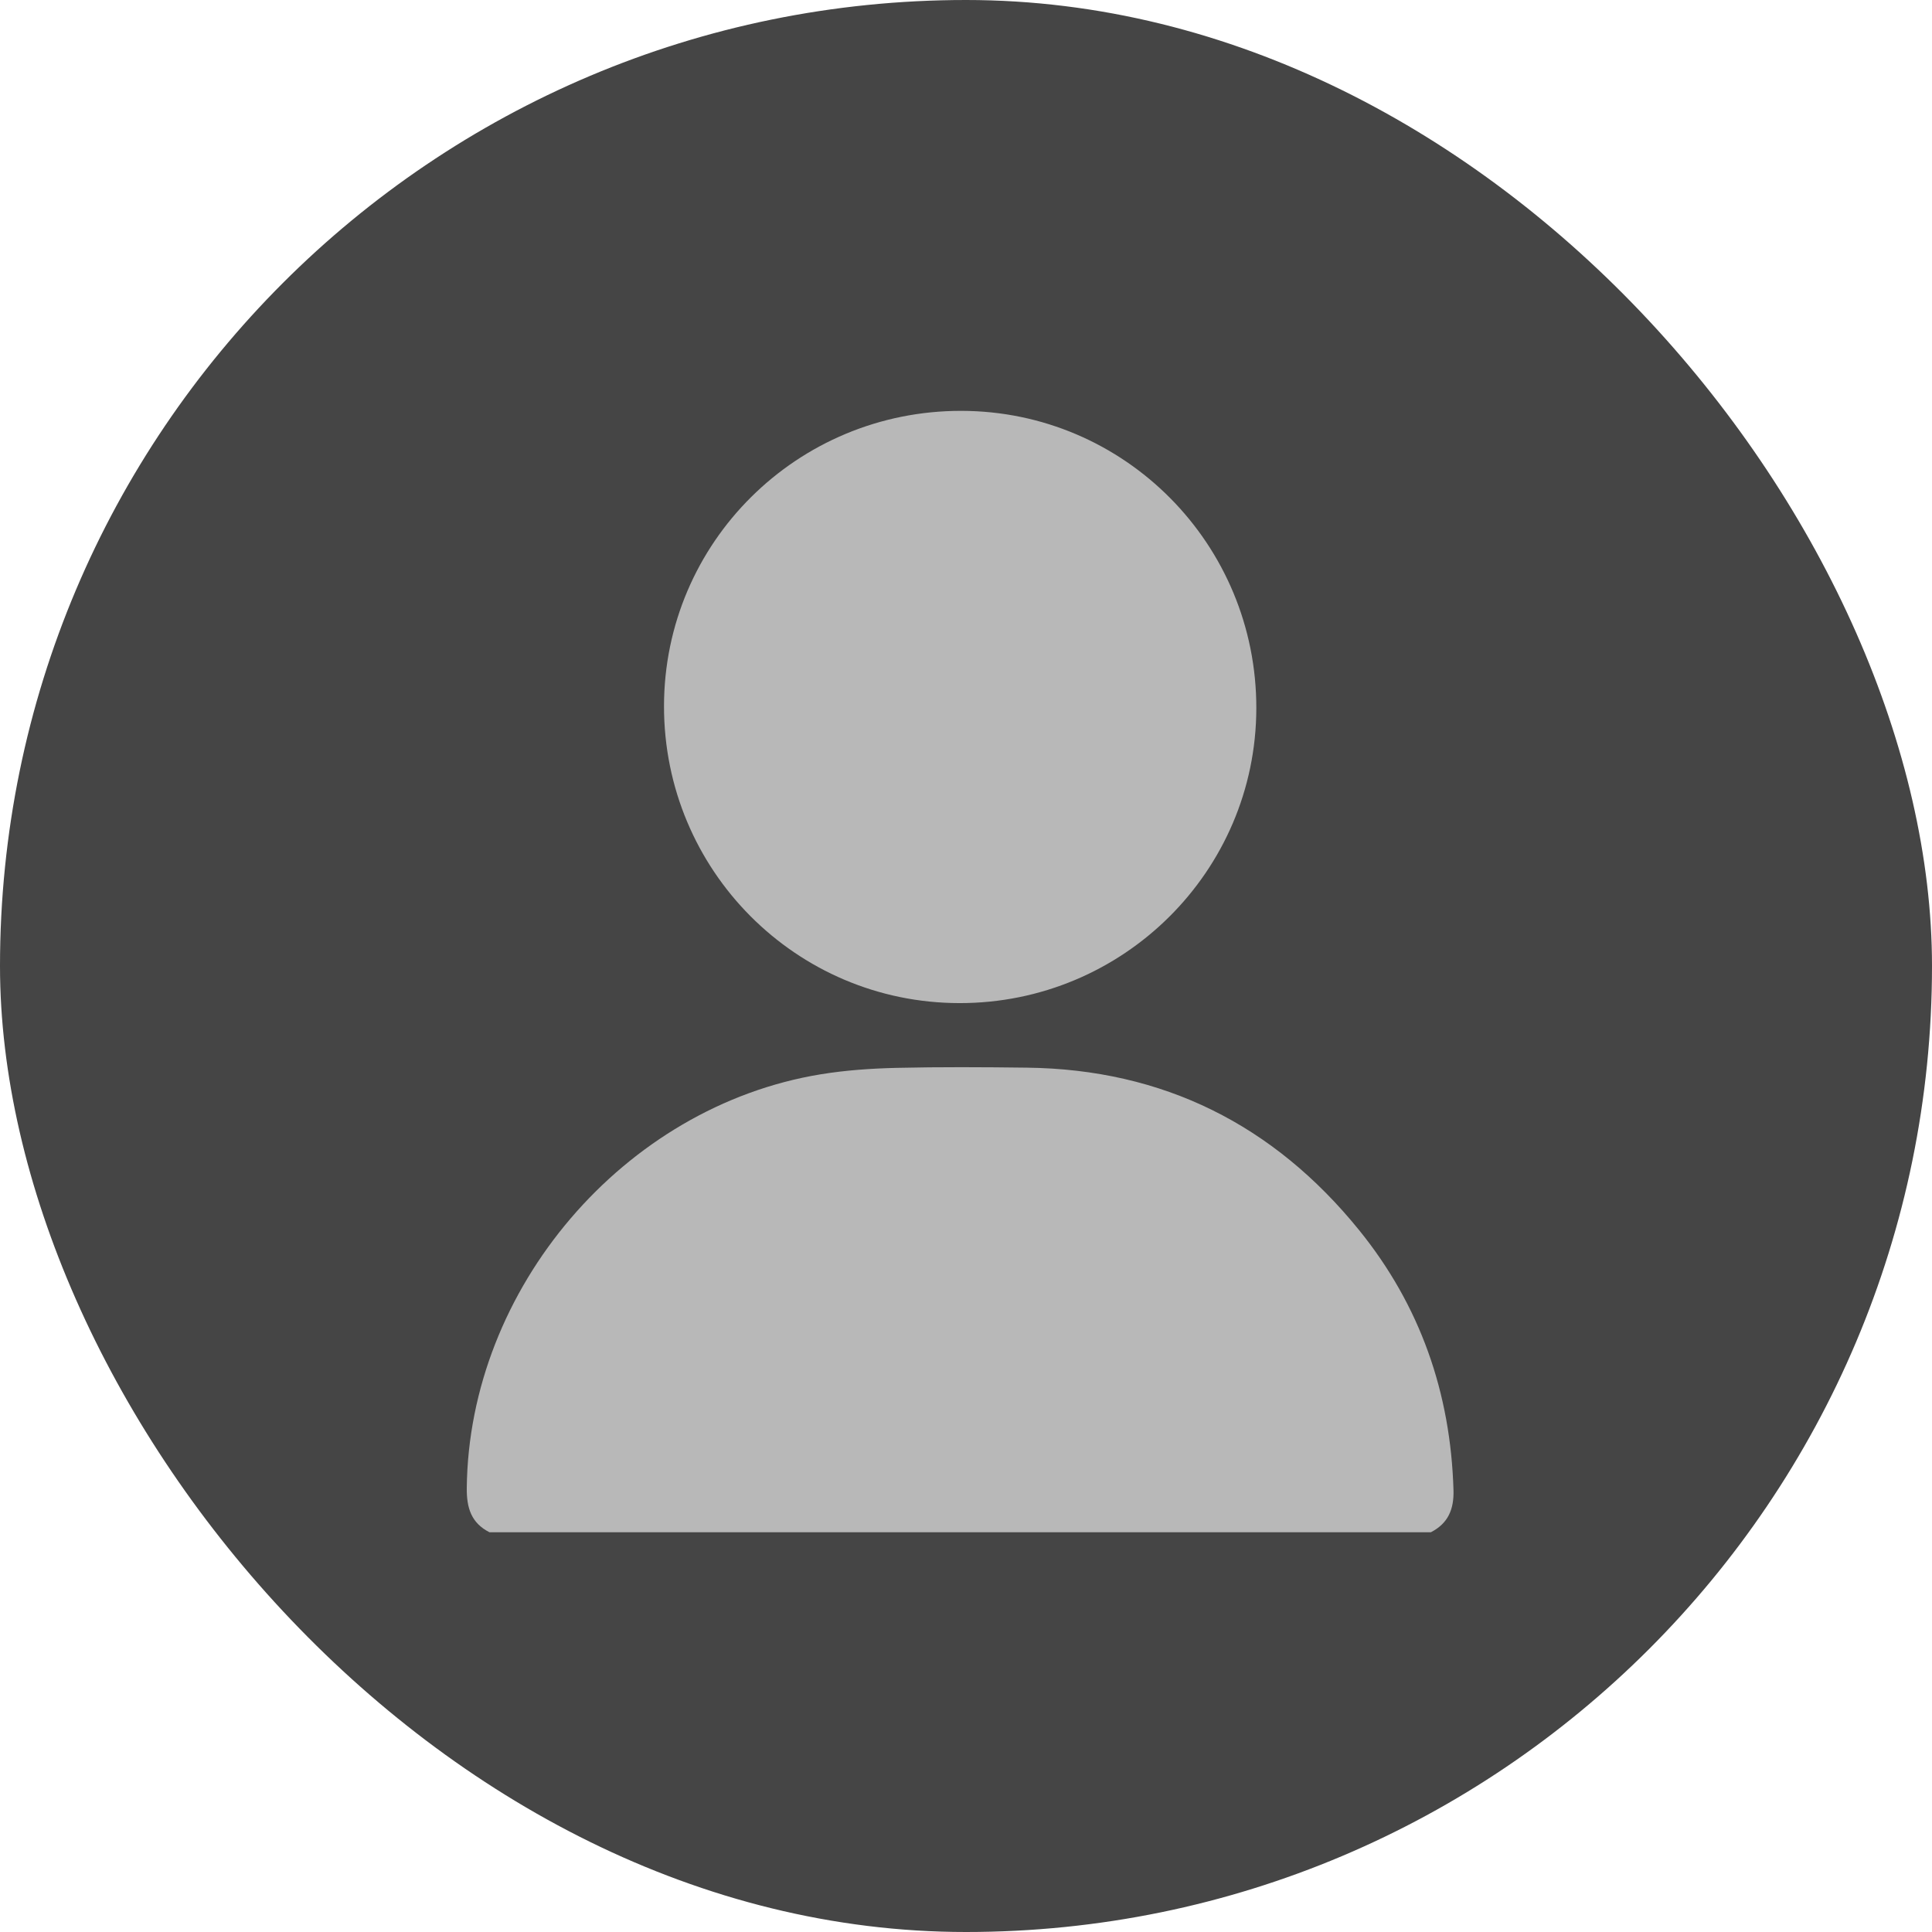
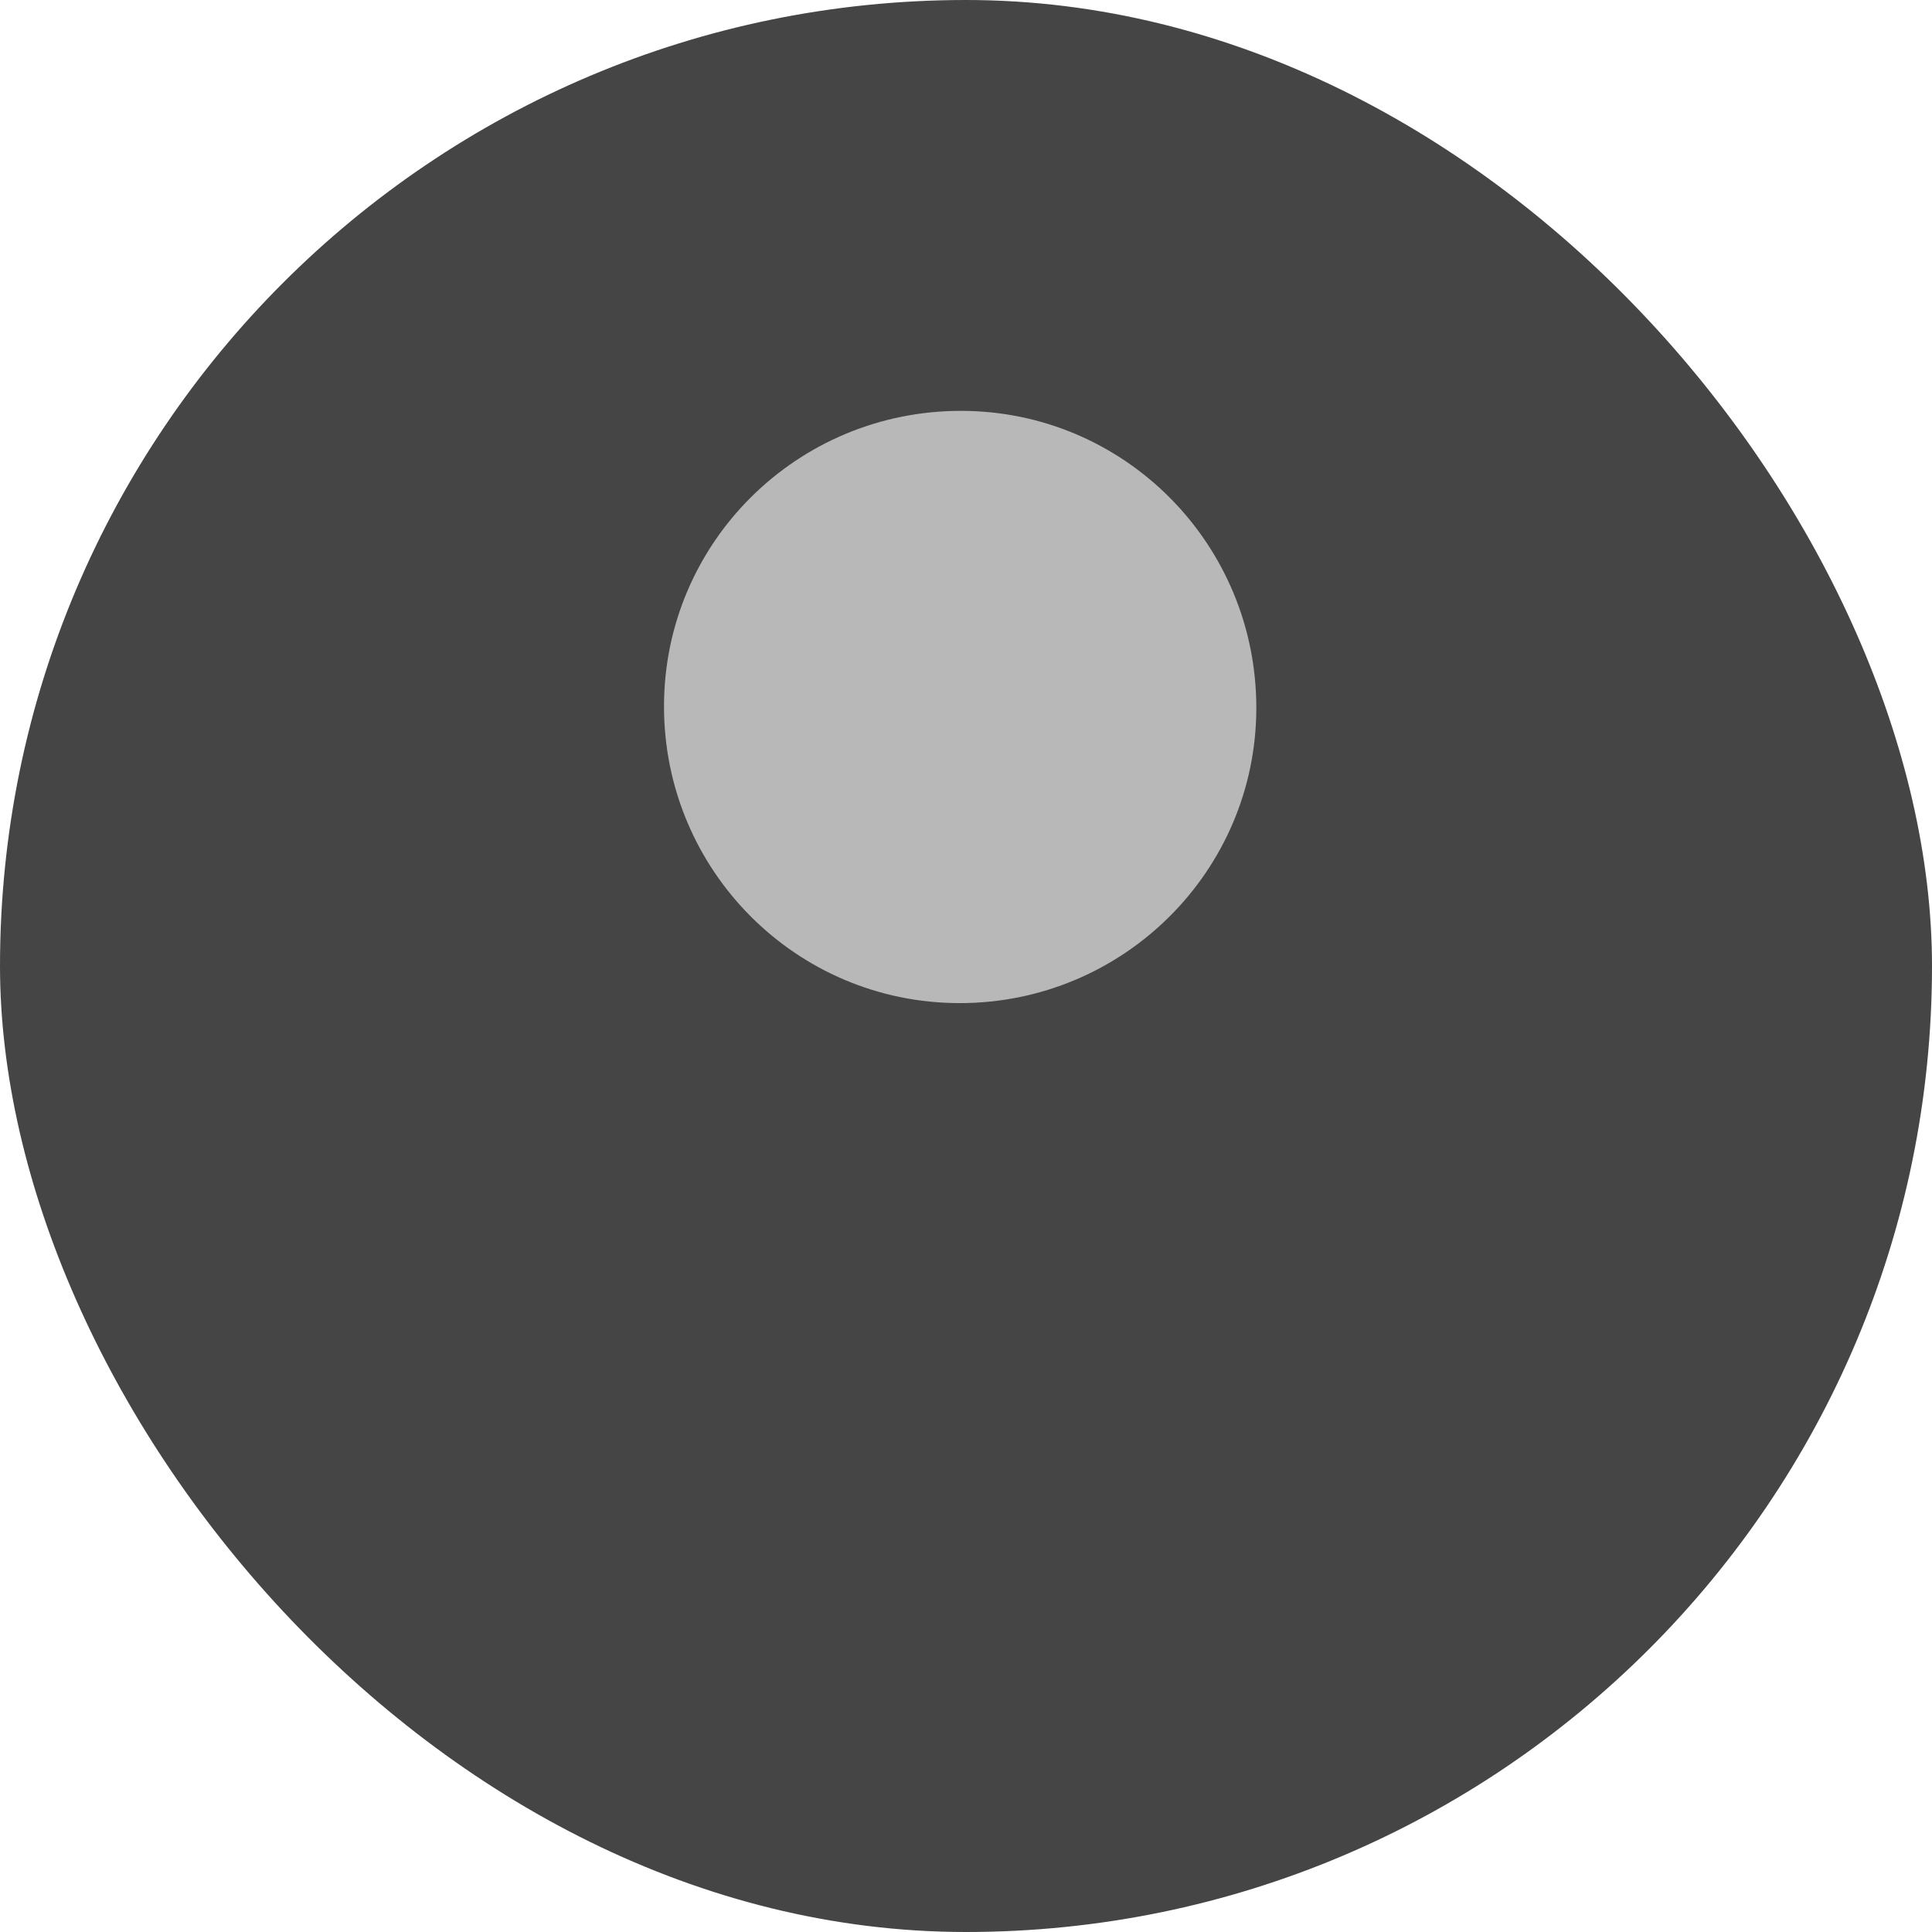
<svg xmlns="http://www.w3.org/2000/svg" width="203" height="203" viewBox="0 0 203 203" fill="none">
  <rect width="203" height="203" rx="101.5" fill="#454545" />
  <g clip-path="url(#clip0_457_7945)">
-     <path d="M51.433 161C49.511 160.025 49.023 158.435 49.045 156.351C49.257 135.386 65.543 116.266 86.225 112.881C88.861 112.45 91.546 112.267 94.217 112.203C98.774 112.097 103.339 112.125 107.896 112.182C122.212 112.351 133.828 118.181 142.788 129.232C149.225 137.167 152.425 146.36 152.722 156.577C152.779 158.598 152.15 160.074 150.341 161H51.433Z" fill="#B8B8B8" />
    <path d="M100.816 105.399C83.632 105.385 69.748 91.422 69.769 74.182C69.79 57.005 83.759 43.141 101.014 43.17C118.184 43.198 132.04 57.181 132.005 74.436C131.97 91.55 118.008 105.413 100.823 105.399H100.816Z" fill="#B8B8B8" />
  </g>
  <defs>
    <clipPath id="clip0_457_7945">
      <rect width="118" height="118" fill="white" transform="translate(42 43)" />
    </clipPath>
  </defs>
</svg>